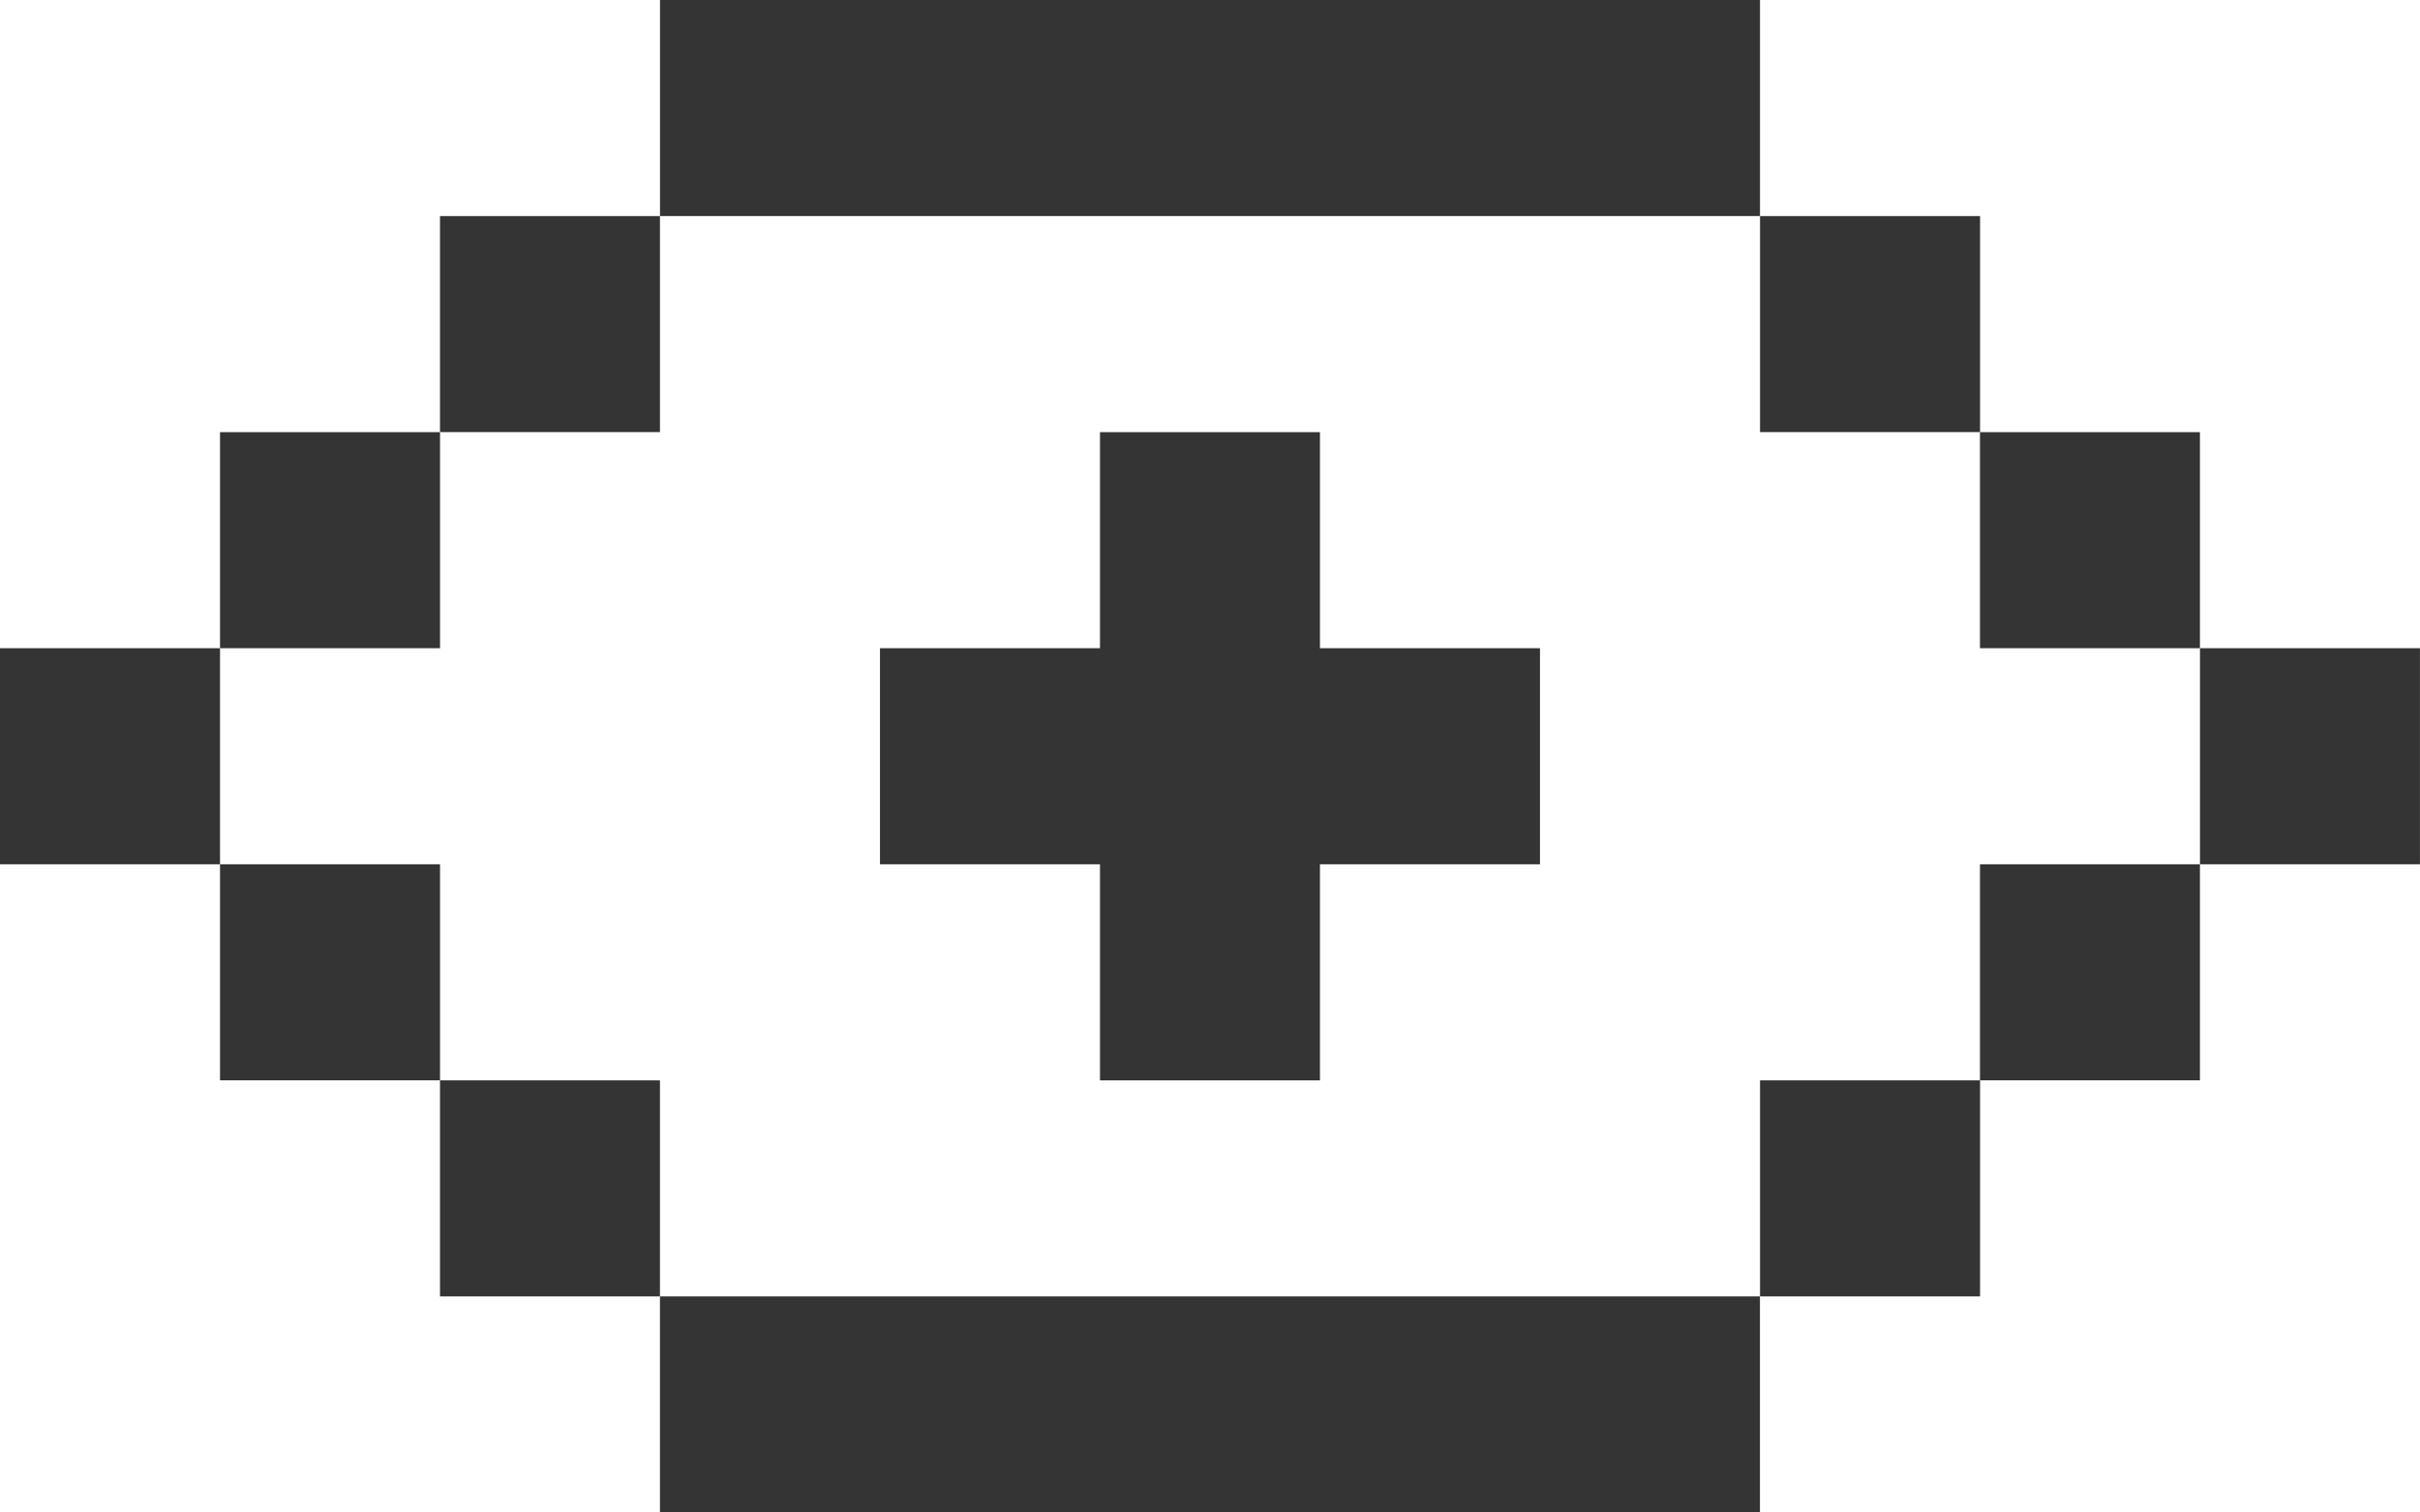
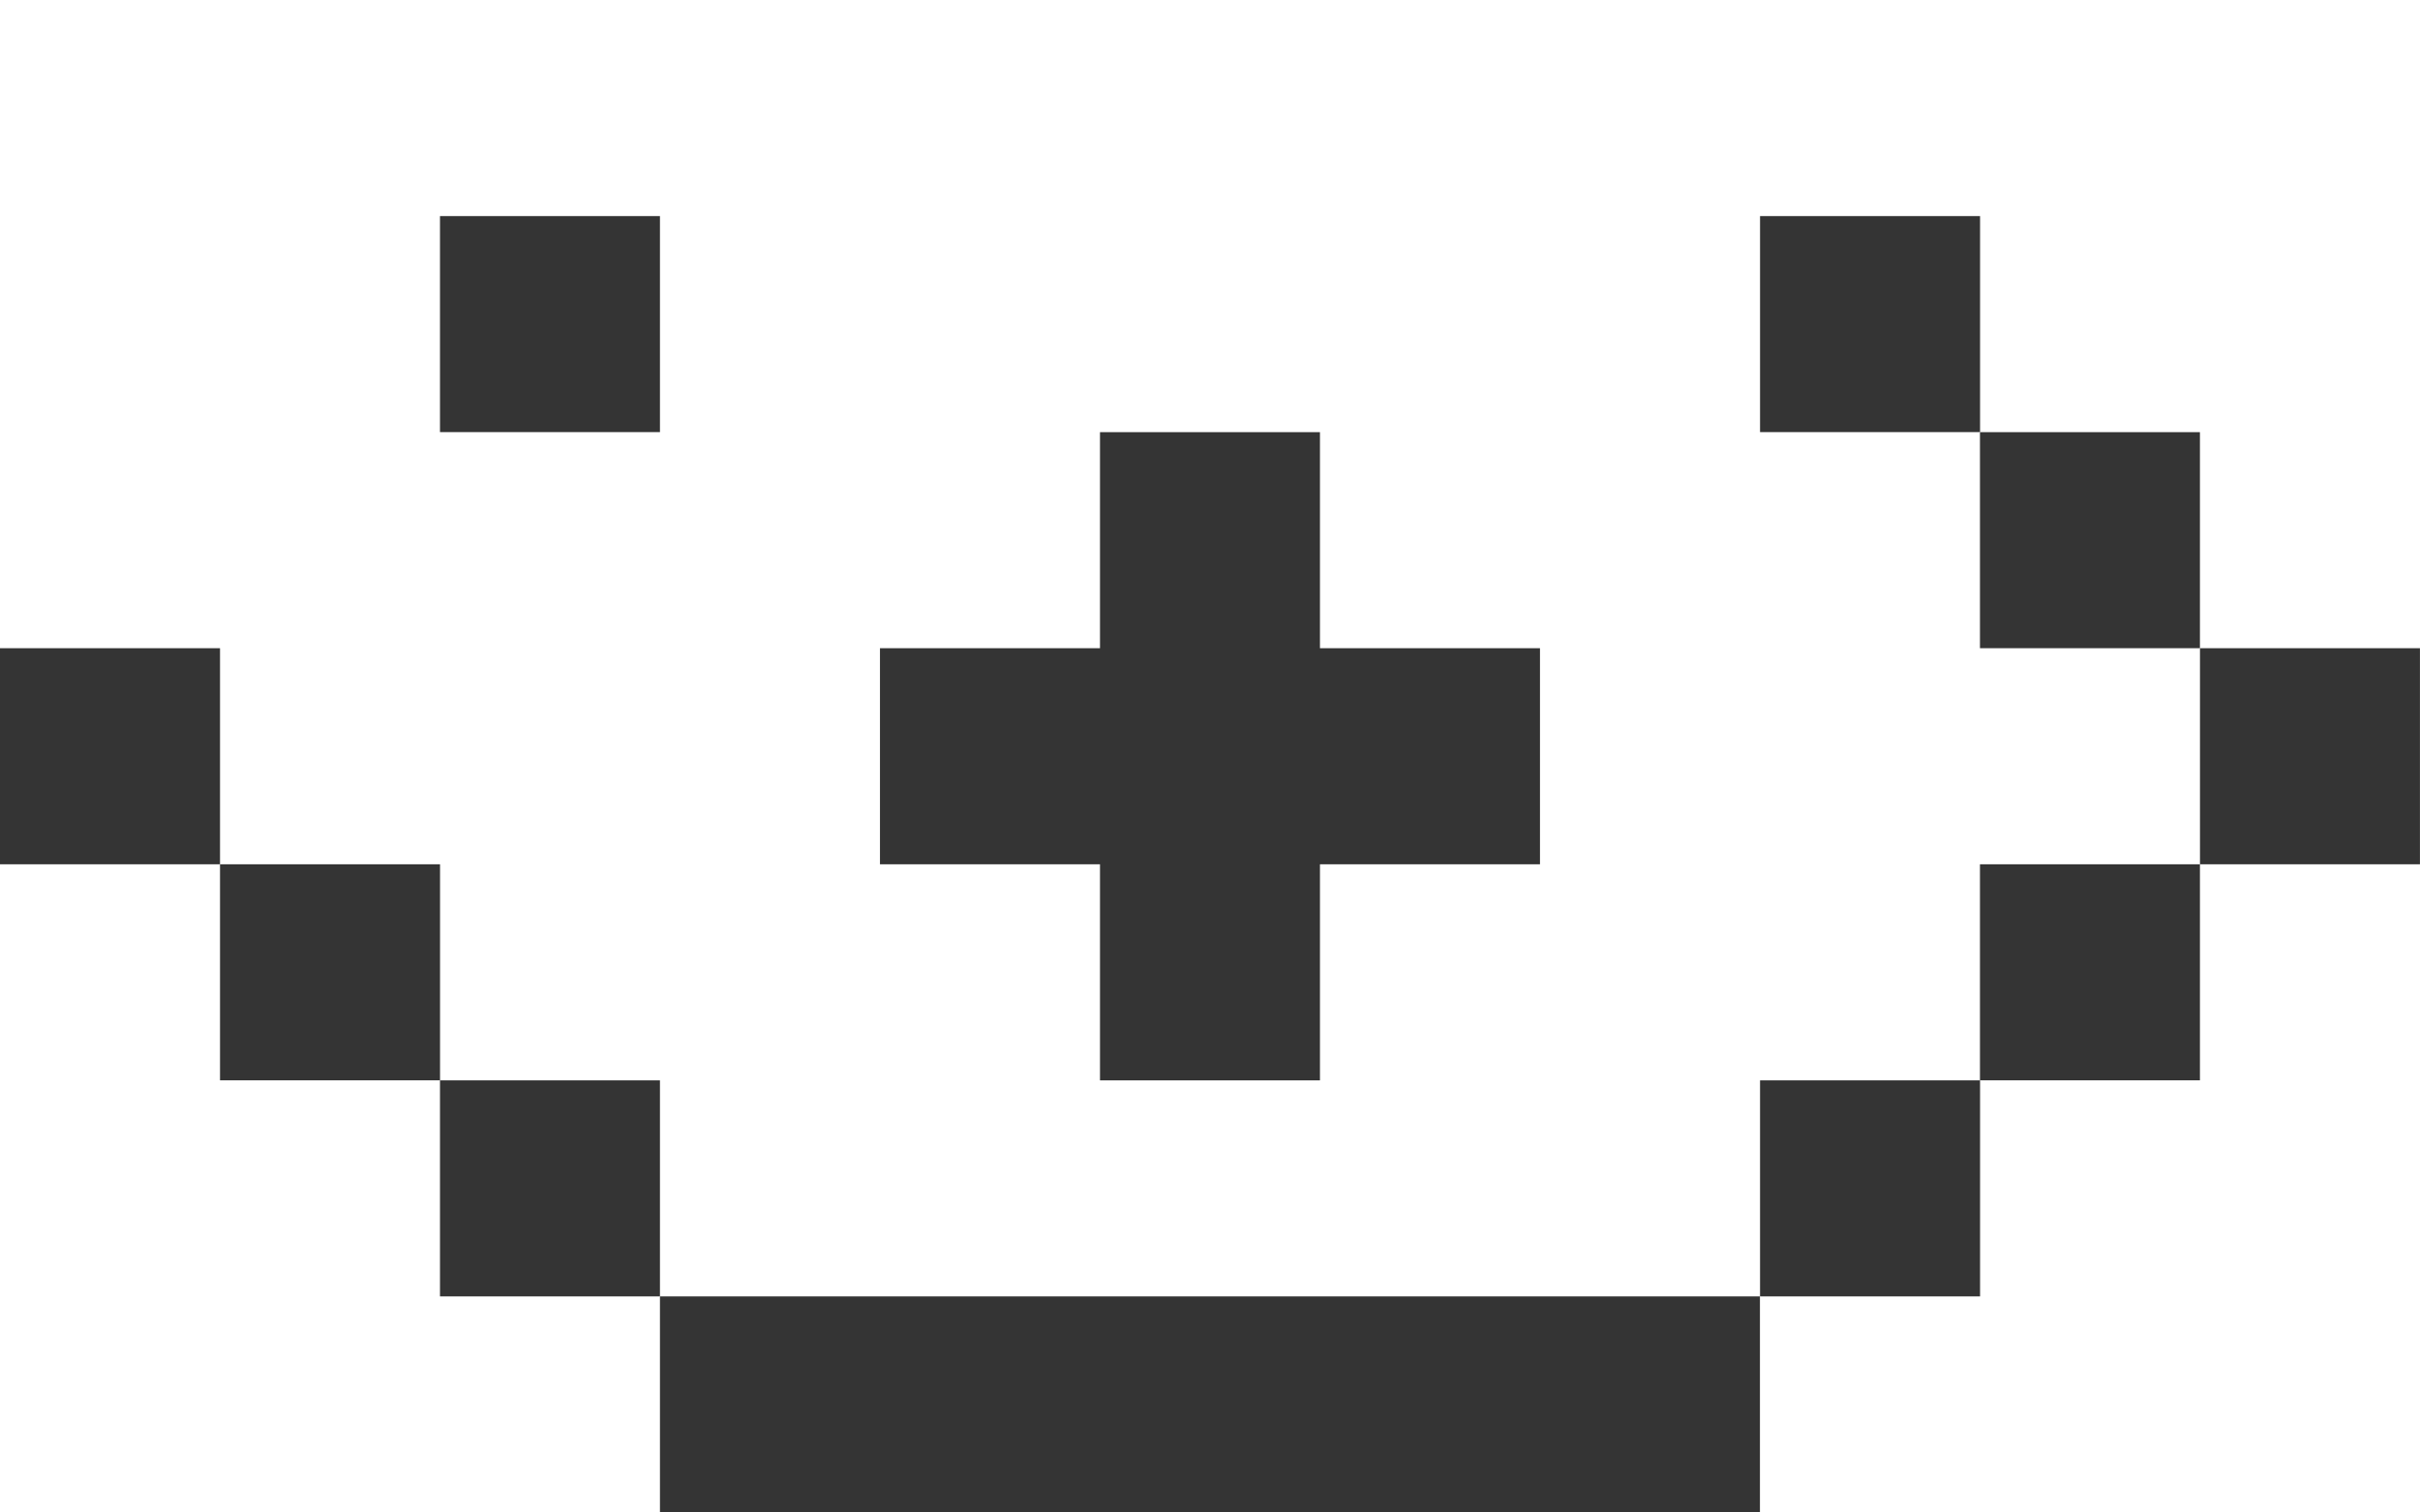
<svg xmlns="http://www.w3.org/2000/svg" width="48" height="30" viewBox="0 0 48 30" fill="none">
  <g id="Group">
-     <path id="Vector" d="M21.818 4.286C26.182 4.286 30.545 4.286 34.909 4.286V0C27.636 0 20.364 0 13.091 0V4.286C16 4.286 18.909 4.286 21.818 4.286Z" fill="#343434" />
    <path id="Vector_2" d="M26.181 25.714C21.817 25.714 17.453 25.714 13.09 25.714V30C20.363 30 27.635 30 34.908 30V25.714C31.999 25.714 29.09 25.714 26.181 25.714Z" fill="#343434" />
    <path id="Vector_3" d="M34.91 25.714H39.274V21.429H34.91V25.714Z" fill="#343434" />
    <path id="Vector_4" d="M39.274 8.571V4.286H34.91V8.571H39.274Z" fill="#343434" />
    <path id="Vector_5" d="M39.272 21.428H43.635V17.143H39.272V21.428Z" fill="#343434" />
    <path id="Vector_6" d="M13.09 4.286H8.727V8.571H13.09V4.286Z" fill="#343434" />
    <path id="Vector_7" d="M26.181 8.572H21.818V12.857H17.454V17.143H21.818V21.429H26.181V17.143H30.545V12.857H26.181V8.572Z" fill="#343434" />
    <path id="Vector_8" d="M8.727 21.429V25.714H13.09V21.429H8.727Z" fill="#343434" />
    <path id="Vector_9" d="M43.635 12.857V8.572H39.272V12.857H43.635Z" fill="#343434" />
-     <path id="Vector_10" d="M8.728 8.572H4.364V12.857H8.728V8.572Z" fill="#343434" />
    <path id="Vector_11" d="M43.636 12.857V17.143H47.999V12.857H43.636Z" fill="#343434" />
    <path id="Vector_12" d="M0 12.857V17.143H4.364V12.857H0Z" fill="#343434" />
    <path id="Vector_13" d="M4.364 17.143V21.428H8.728V17.143H4.364Z" fill="#343434" />
  </g>
</svg>